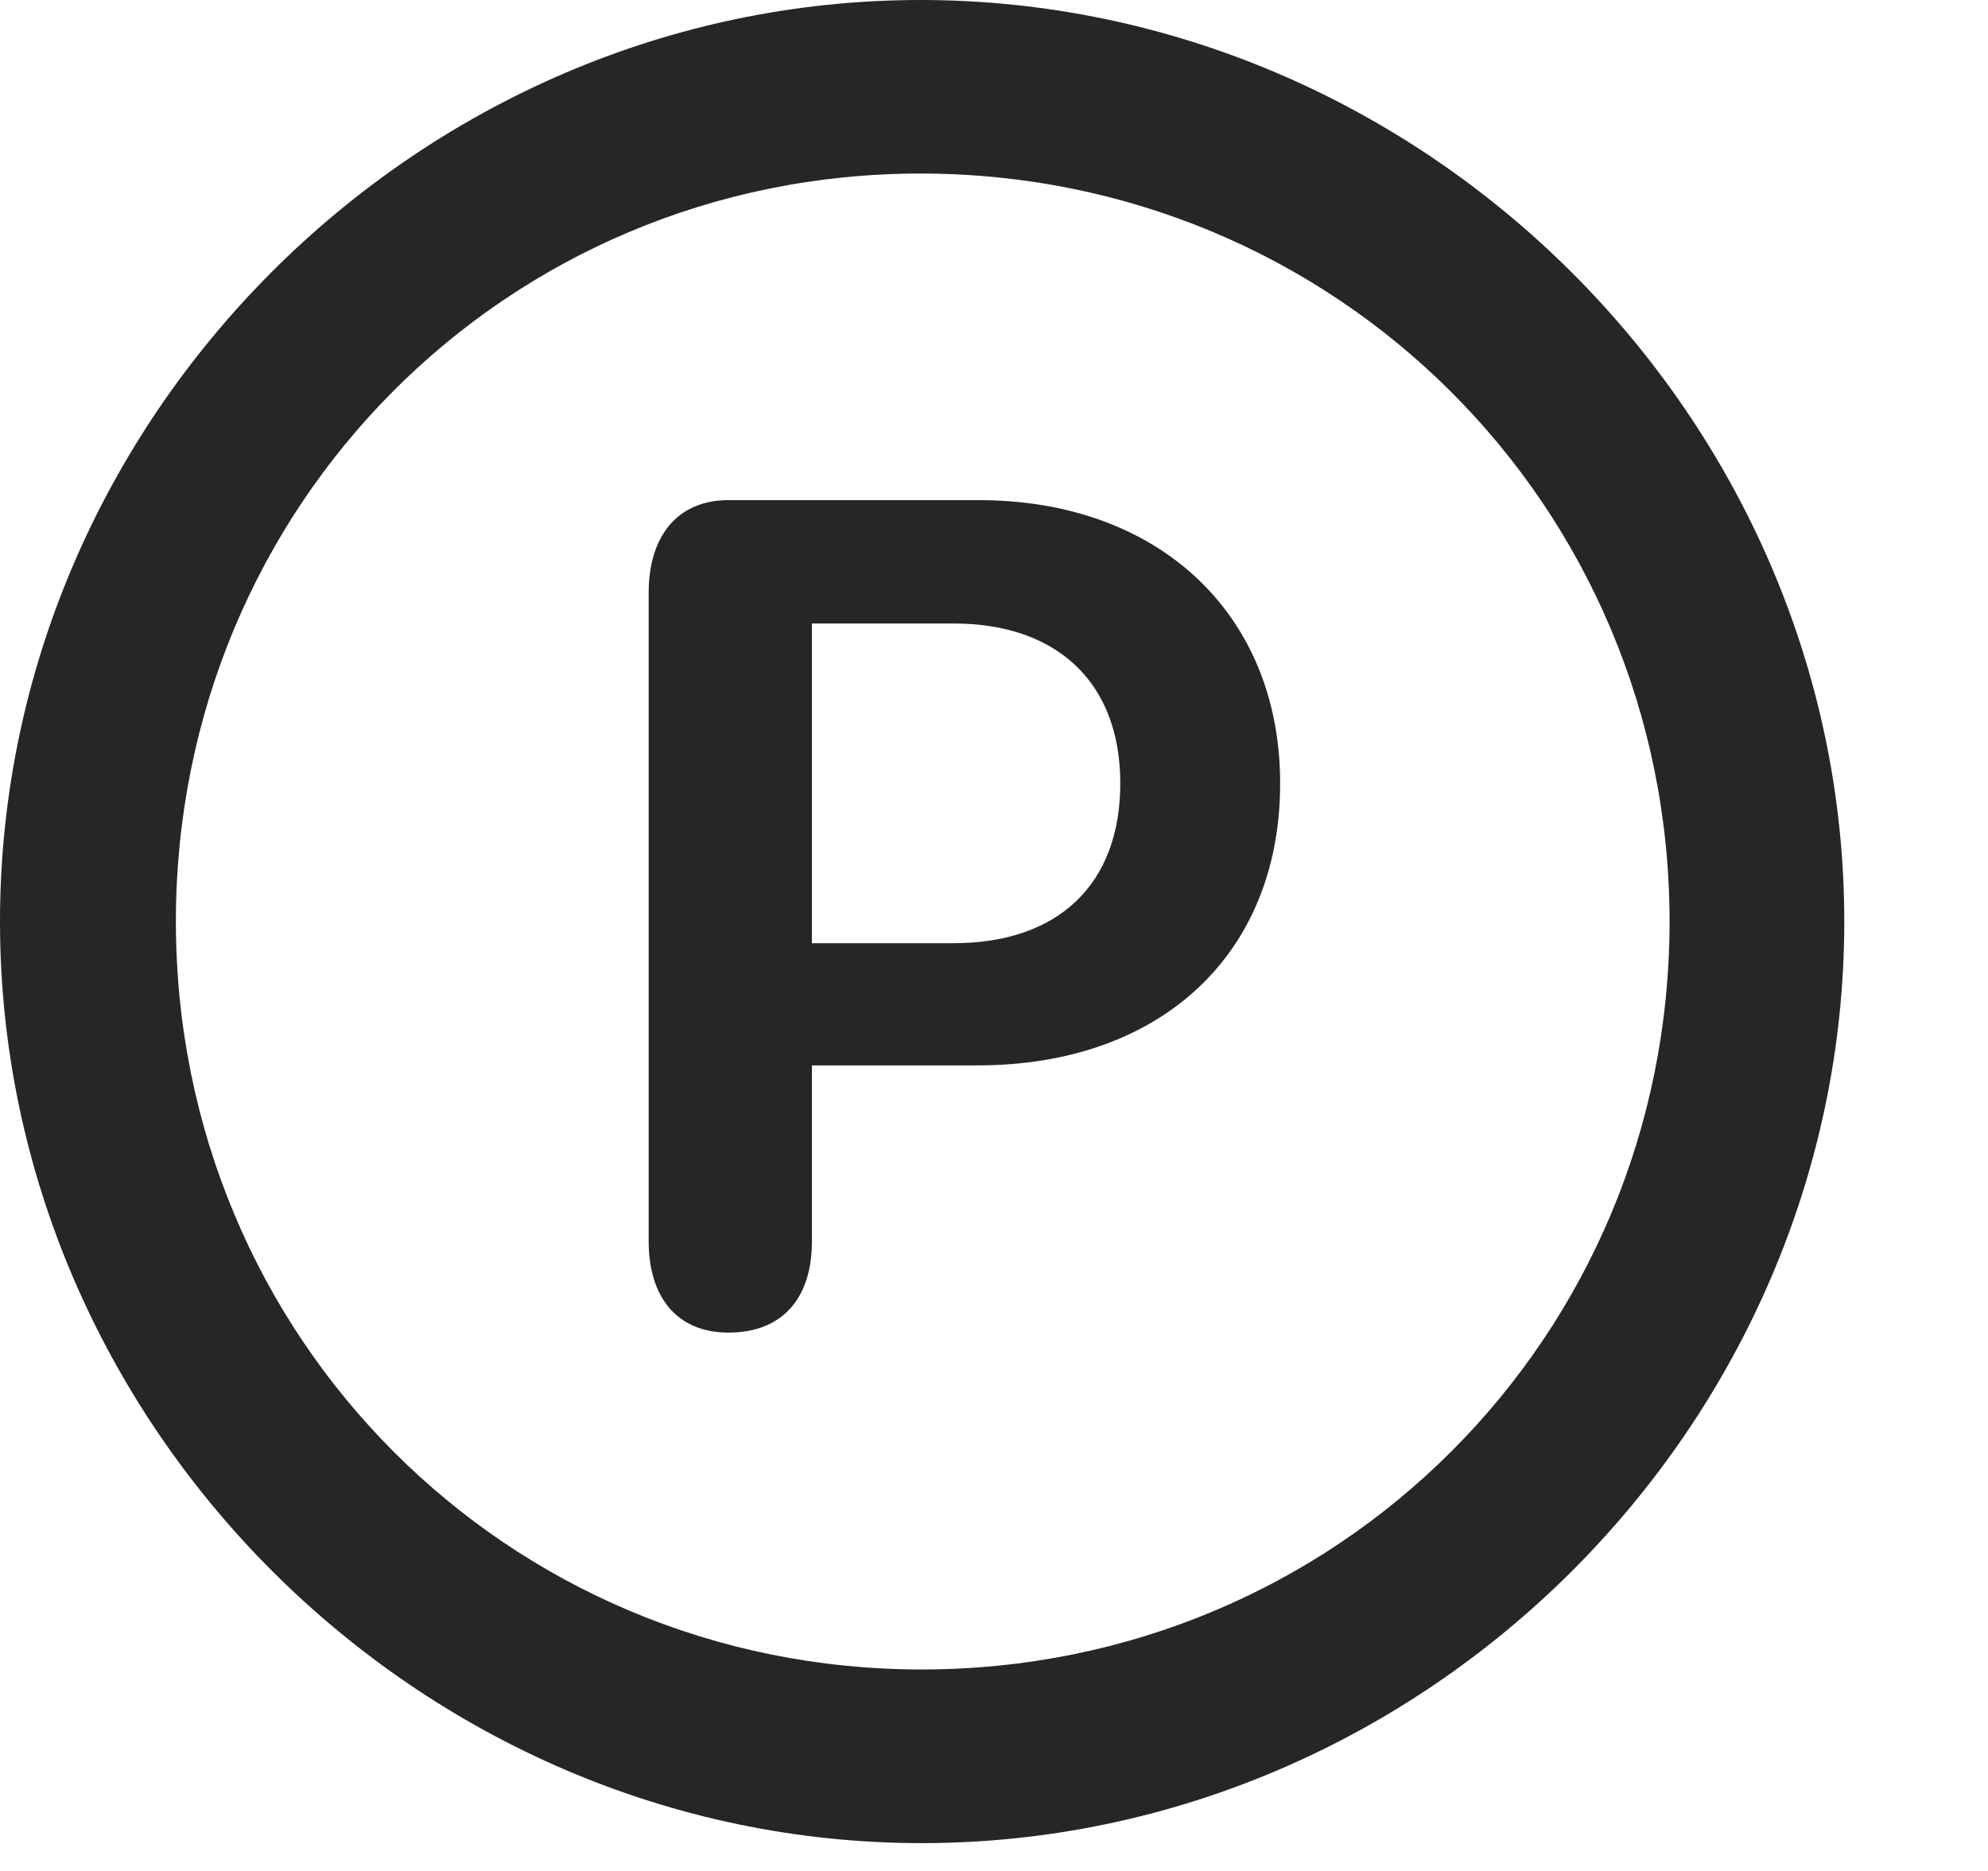
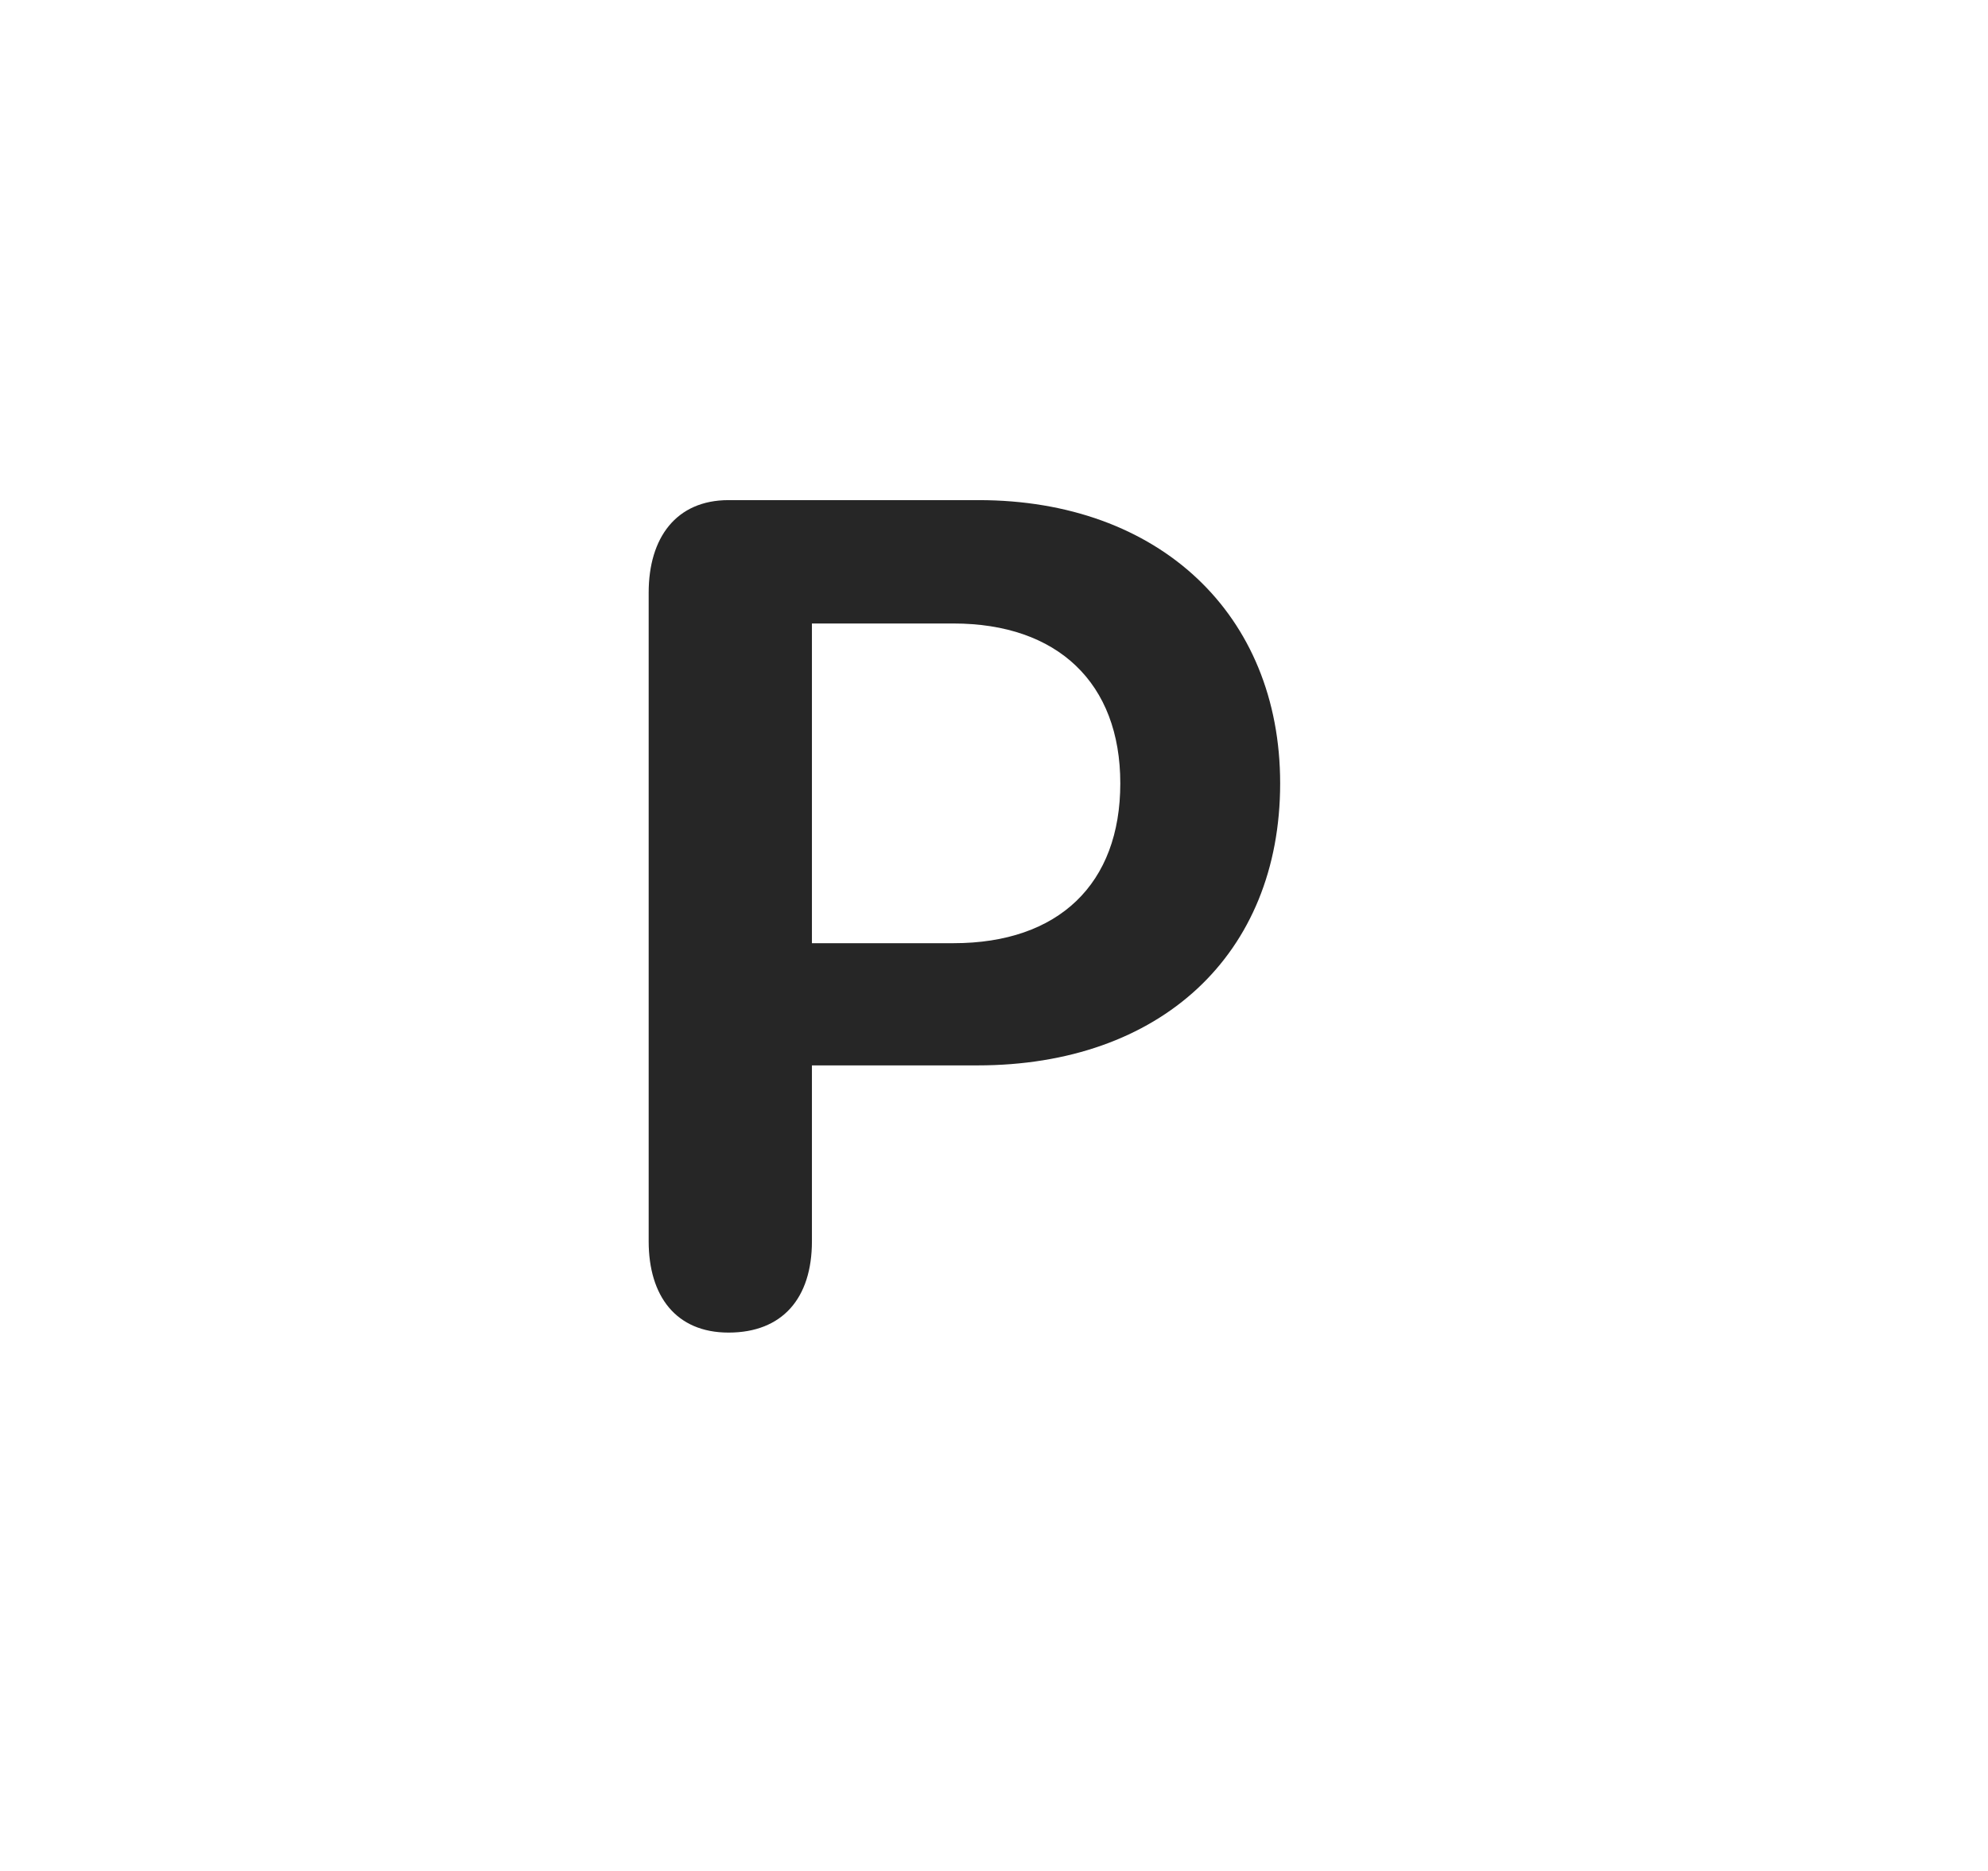
<svg xmlns="http://www.w3.org/2000/svg" width="17" height="16" viewBox="0 0 17 16" fill="none">
  <g clip-path="url(#clip0_37_852)">
-     <path d="M7.881 15.762C12.188 15.762 15.771 12.188 15.771 7.881C15.771 3.574 12.178 0 7.871 0C3.574 0 0 3.574 0 7.881C0 12.188 3.584 15.762 7.881 15.762ZM7.881 14.277C4.336 14.277 1.504 11.435 1.504 7.881C1.504 4.326 4.326 1.484 7.871 1.484C11.426 1.484 14.277 4.326 14.277 7.881C14.277 11.435 11.435 14.277 7.881 14.277Z" fill="black" fill-opacity="0.85" />
    <path d="M6.23 11.396C6.689 11.396 6.943 11.104 6.943 10.615V9.111H8.359C9.922 9.111 10.947 8.164 10.947 6.699C10.947 5.254 9.912 4.277 8.369 4.277H6.23C5.781 4.277 5.547 4.6 5.547 5.068V10.615C5.547 11.084 5.781 11.396 6.23 11.396ZM6.943 8.066V5.332H8.154C9.043 5.332 9.58 5.84 9.58 6.699C9.58 7.559 9.053 8.066 8.154 8.066H6.943Z" fill="black" fill-opacity="0.85" />
  </g>
  <defs>
    <clipPath id="clip0_37_852">
      <rect width="16.133" height="15.771" fill="white" />
    </clipPath>
  </defs>
</svg>